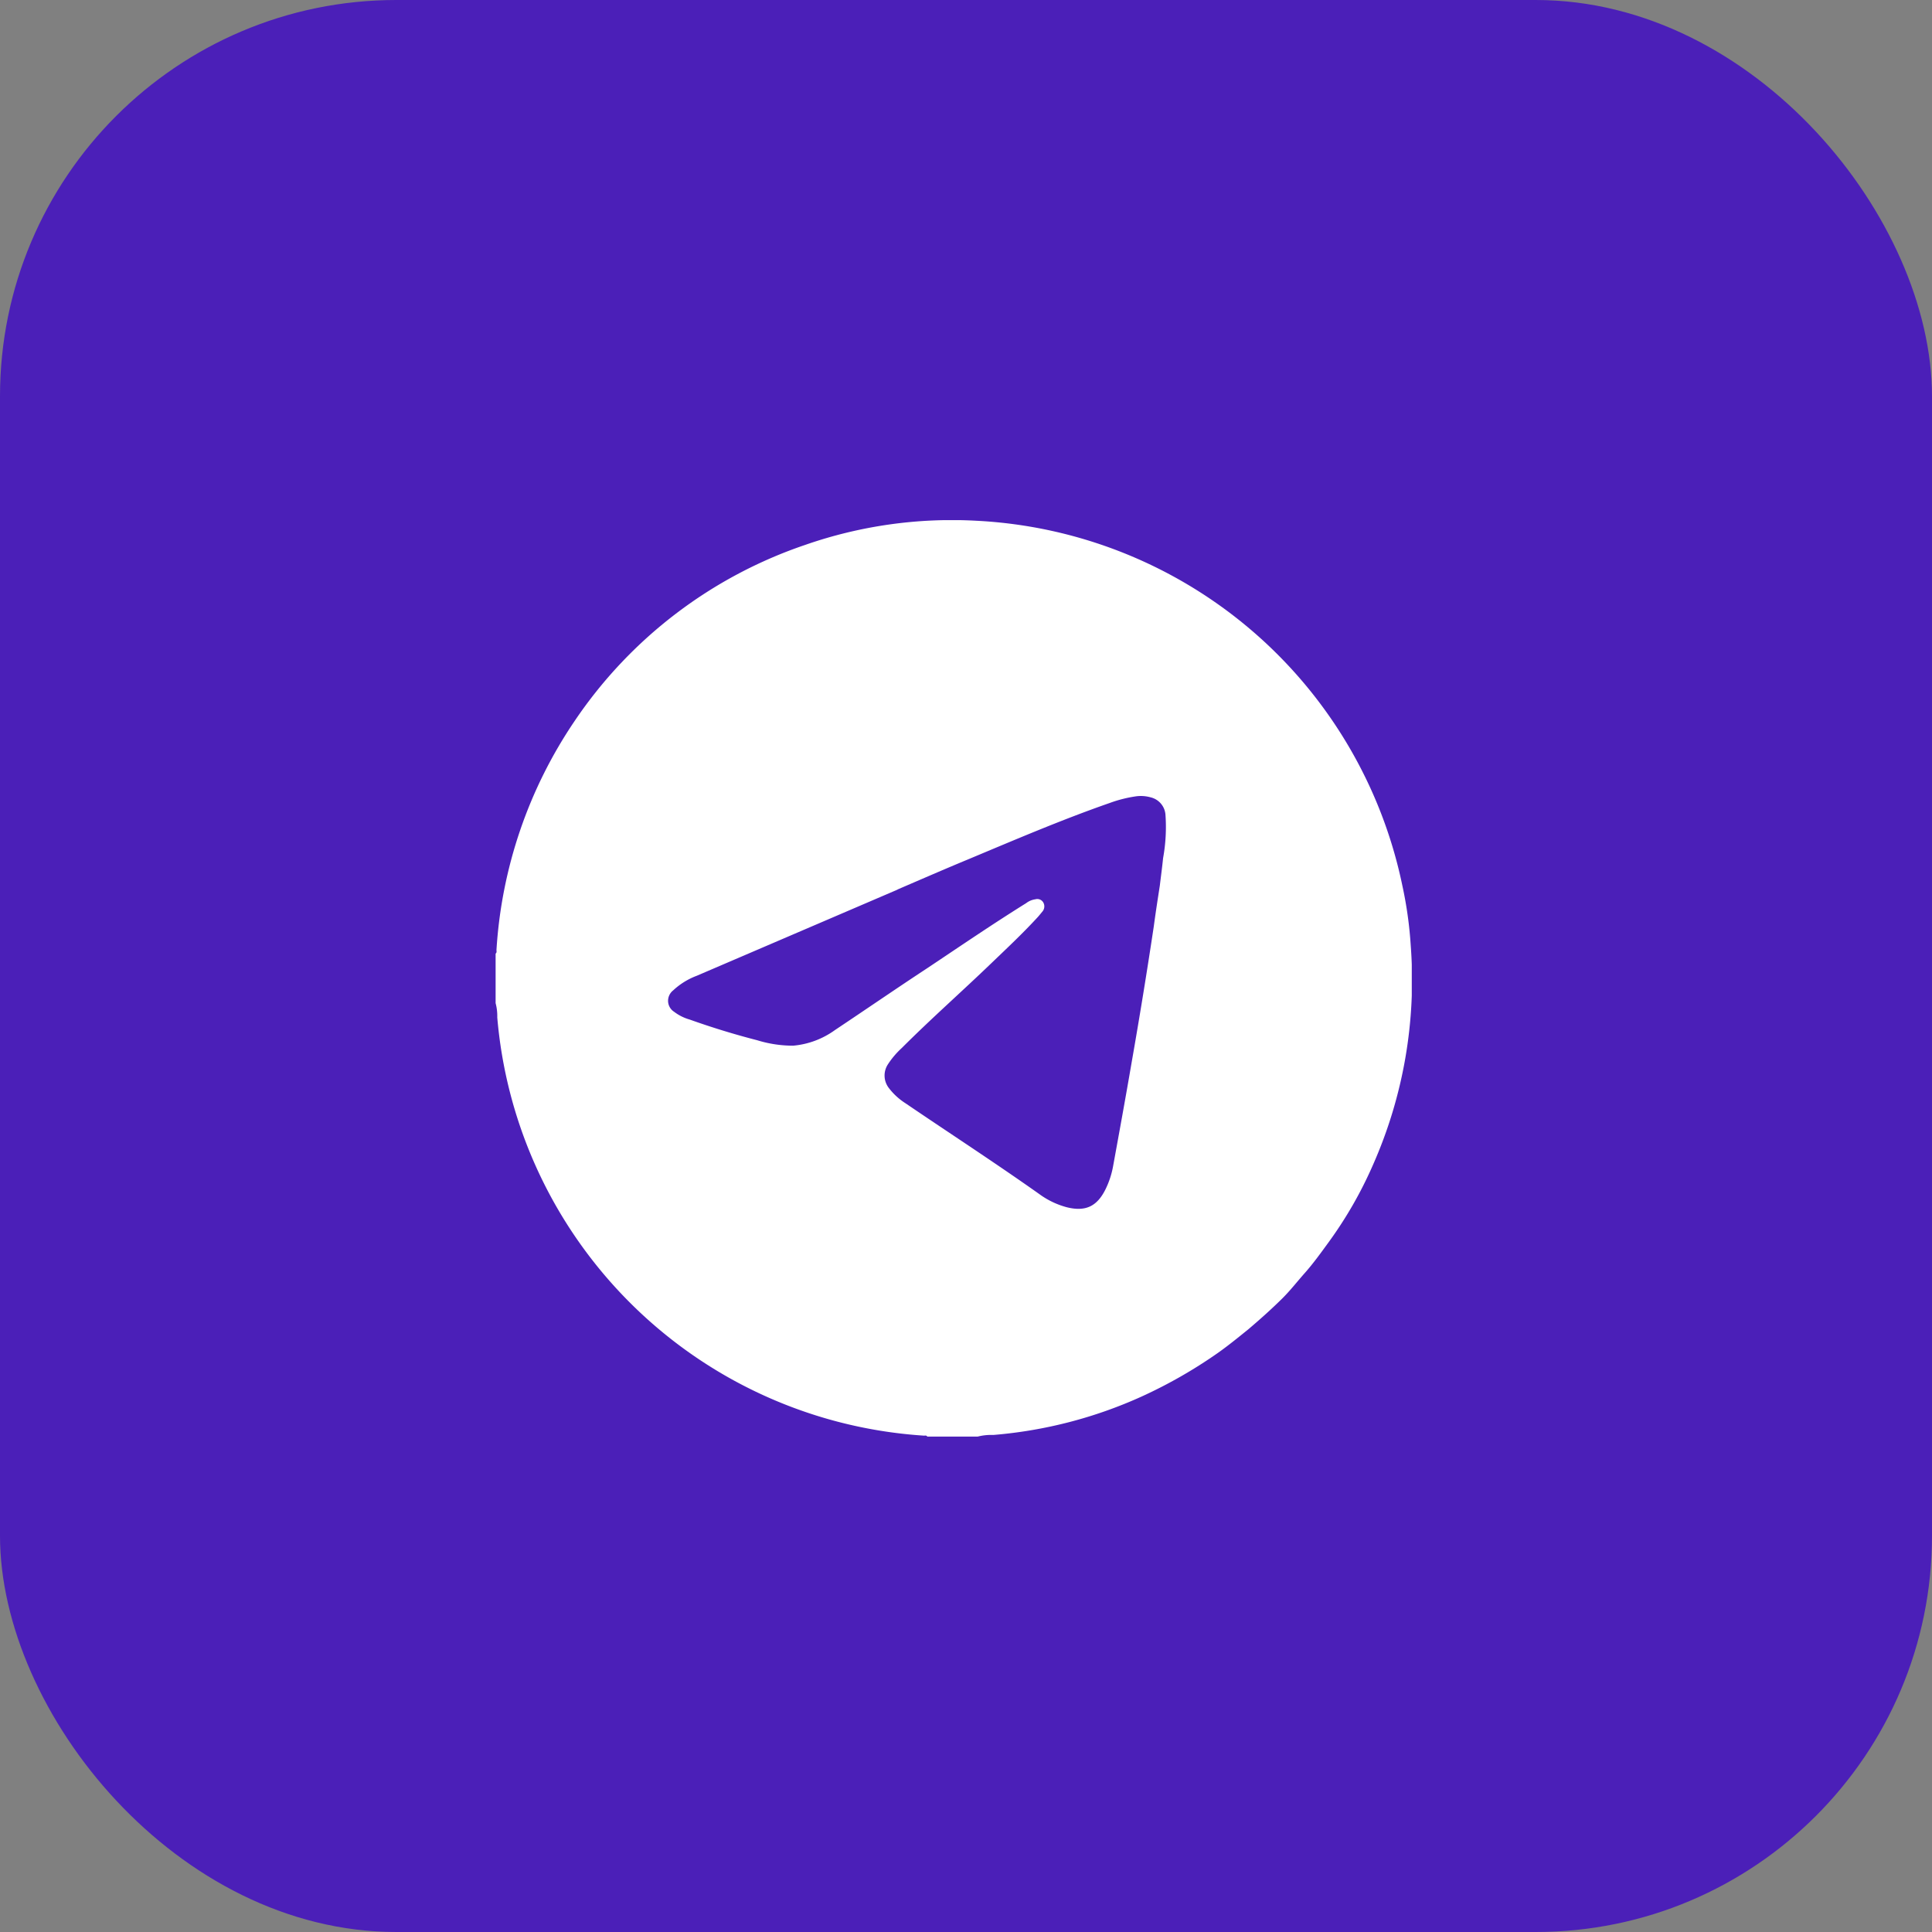
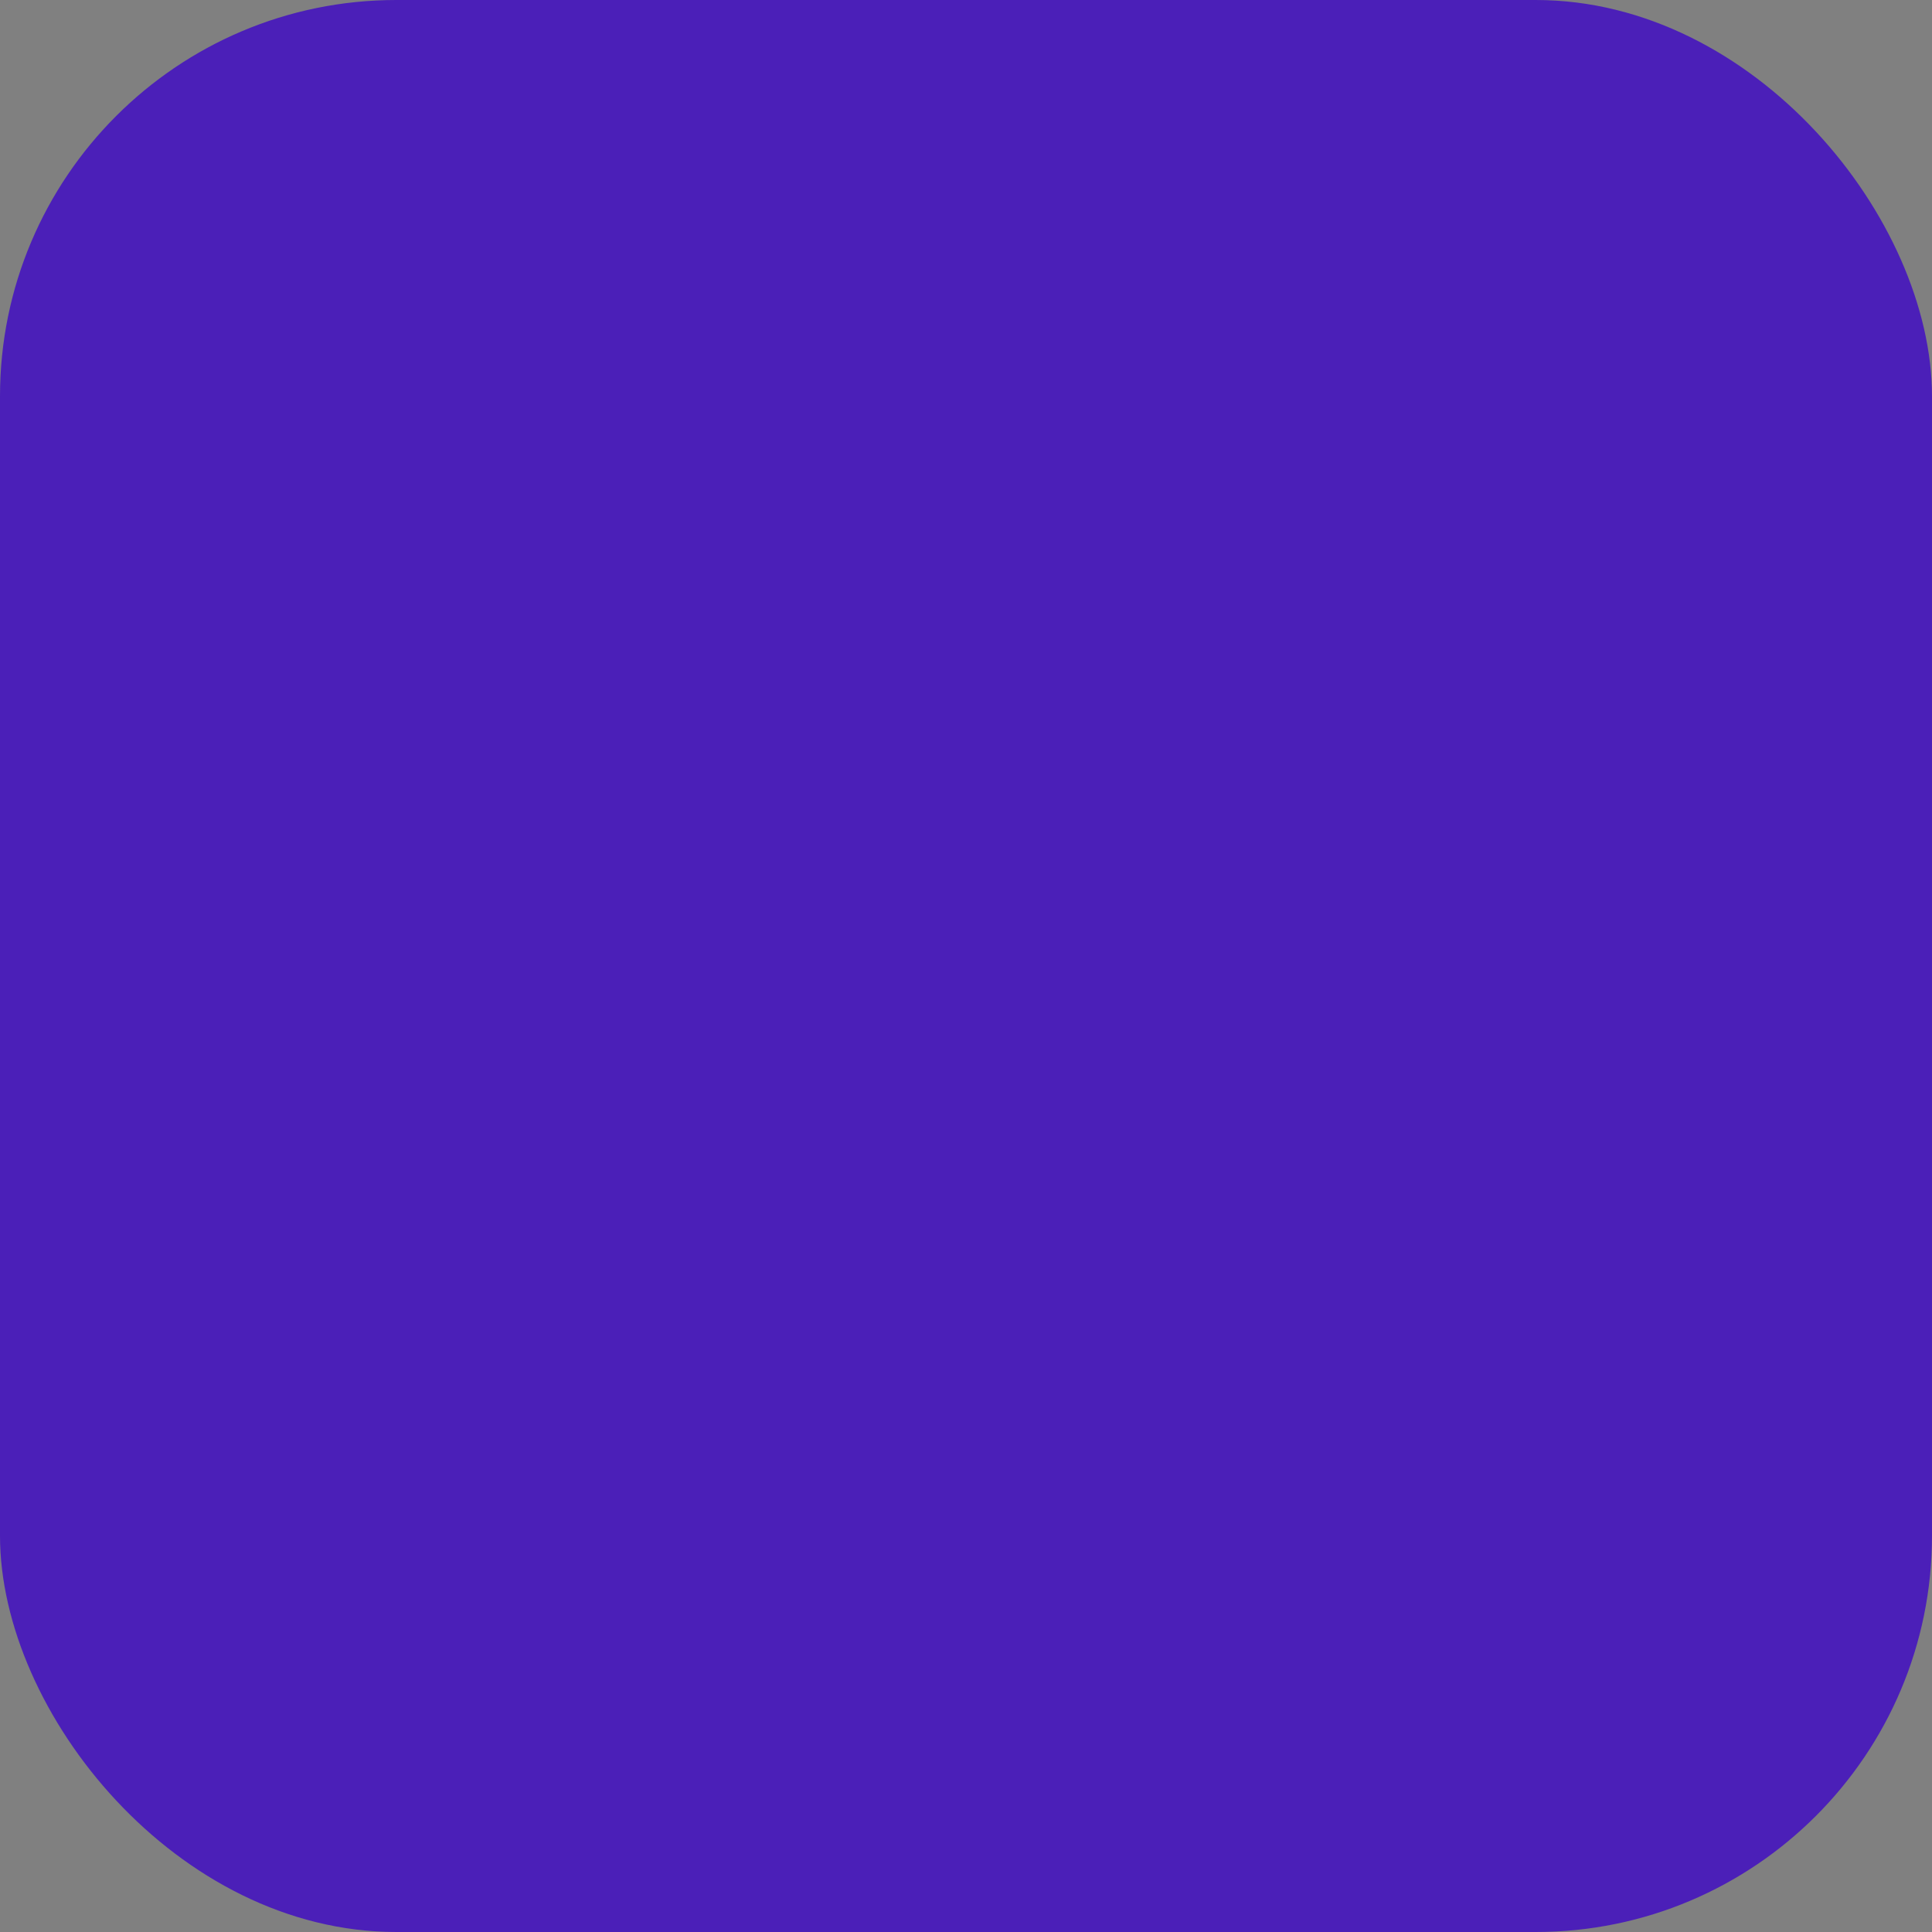
<svg xmlns="http://www.w3.org/2000/svg" width="78" height="78" fill="none">
  <rect width="100%" height="100%" fill="#808080" stroke="none" />
  <rect width="78" height="78" fill="#4B1FB8" rx="16" />
  <g clip-path="url(#clip0)">
-     <path fill="#fff" d="M56.956 38.186a16.184 16.184 0 00-.339-2.43 18.517 18.517 0 00-6.084-10.303 18.524 18.524 0 00-11.115-4.429 17.989 17.989 0 00-6.91.975 18.316 18.316 0 00-9.3 7.097 18.503 18.503 0 00-3.164 9.251c0 .051.02.111-.035.152v2a2 2 0 01.067.576 18.482 18.482 0 004.793 10.928 18.482 18.482 0 0012.435 5.958c.044 0 .101-.019.133.038h2.034a2.25 2.25 0 01.633-.066c2.072-.17 4.1-.695 5.993-1.554a19.384 19.384 0 003.075-1.76c.421-.297.83-.632 1.222-.948.48-.408.949-.826 1.392-1.266.316-.316.588-.668.883-1 .354-.398.664-.832.98-1.265a16.495 16.495 0 001.775-3.095 18.437 18.437 0 001.532-8.859zm-10.375-.782c-.272 1.81-.566 3.619-.883 5.427-.243 1.42-.503 2.847-.76 4.255-.06.33-.166.65-.316.95-.341.673-.8.886-1.537.708a3.303 3.303 0 01-1.123-.534c-1.788-1.266-3.608-2.446-5.408-3.67a2.6 2.6 0 01-.664-.608.823.823 0 01-.051-.949c.161-.25.354-.477.573-.677 1.177-1.177 2.427-2.279 3.626-3.433.614-.589 1.234-1.171 1.813-1.798.085-.088.161-.186.24-.281a.313.313 0 00.07-.178.312.312 0 00-.044-.186.28.28 0 00-.317-.123.775.775 0 00-.37.155c-1.345.838-2.651 1.73-3.97 2.61-1.267.832-2.494 1.677-3.747 2.512-.496.36-1.082.58-1.693.633-.493 0-.984-.075-1.455-.221a31.332 31.332 0 01-2.718-.833 1.891 1.891 0 01-.633-.316.526.526 0 01-.242-.422.537.537 0 01.207-.442c.275-.256.598-.456.95-.588l8.01-3.437c.051-.018.099-.047.15-.07.92-.395 1.838-.796 2.765-1.18 1.898-.793 3.796-1.61 5.758-2.293.335-.123.682-.21 1.035-.263.202-.03.408-.017.604.038a.78.78 0 01.601.69c.043.59.011 1.183-.095 1.765-.038.374-.088.744-.133 1.117-.085.548-.17 1.095-.243 1.642z" />
-   </g>
+     </g>
  <defs>
    <clipPath id="clip0">
      <path fill="#fff" d="M0 0h36.997v37H0z" transform="translate(20 21)" />
    </clipPath>
  </defs>
</svg>